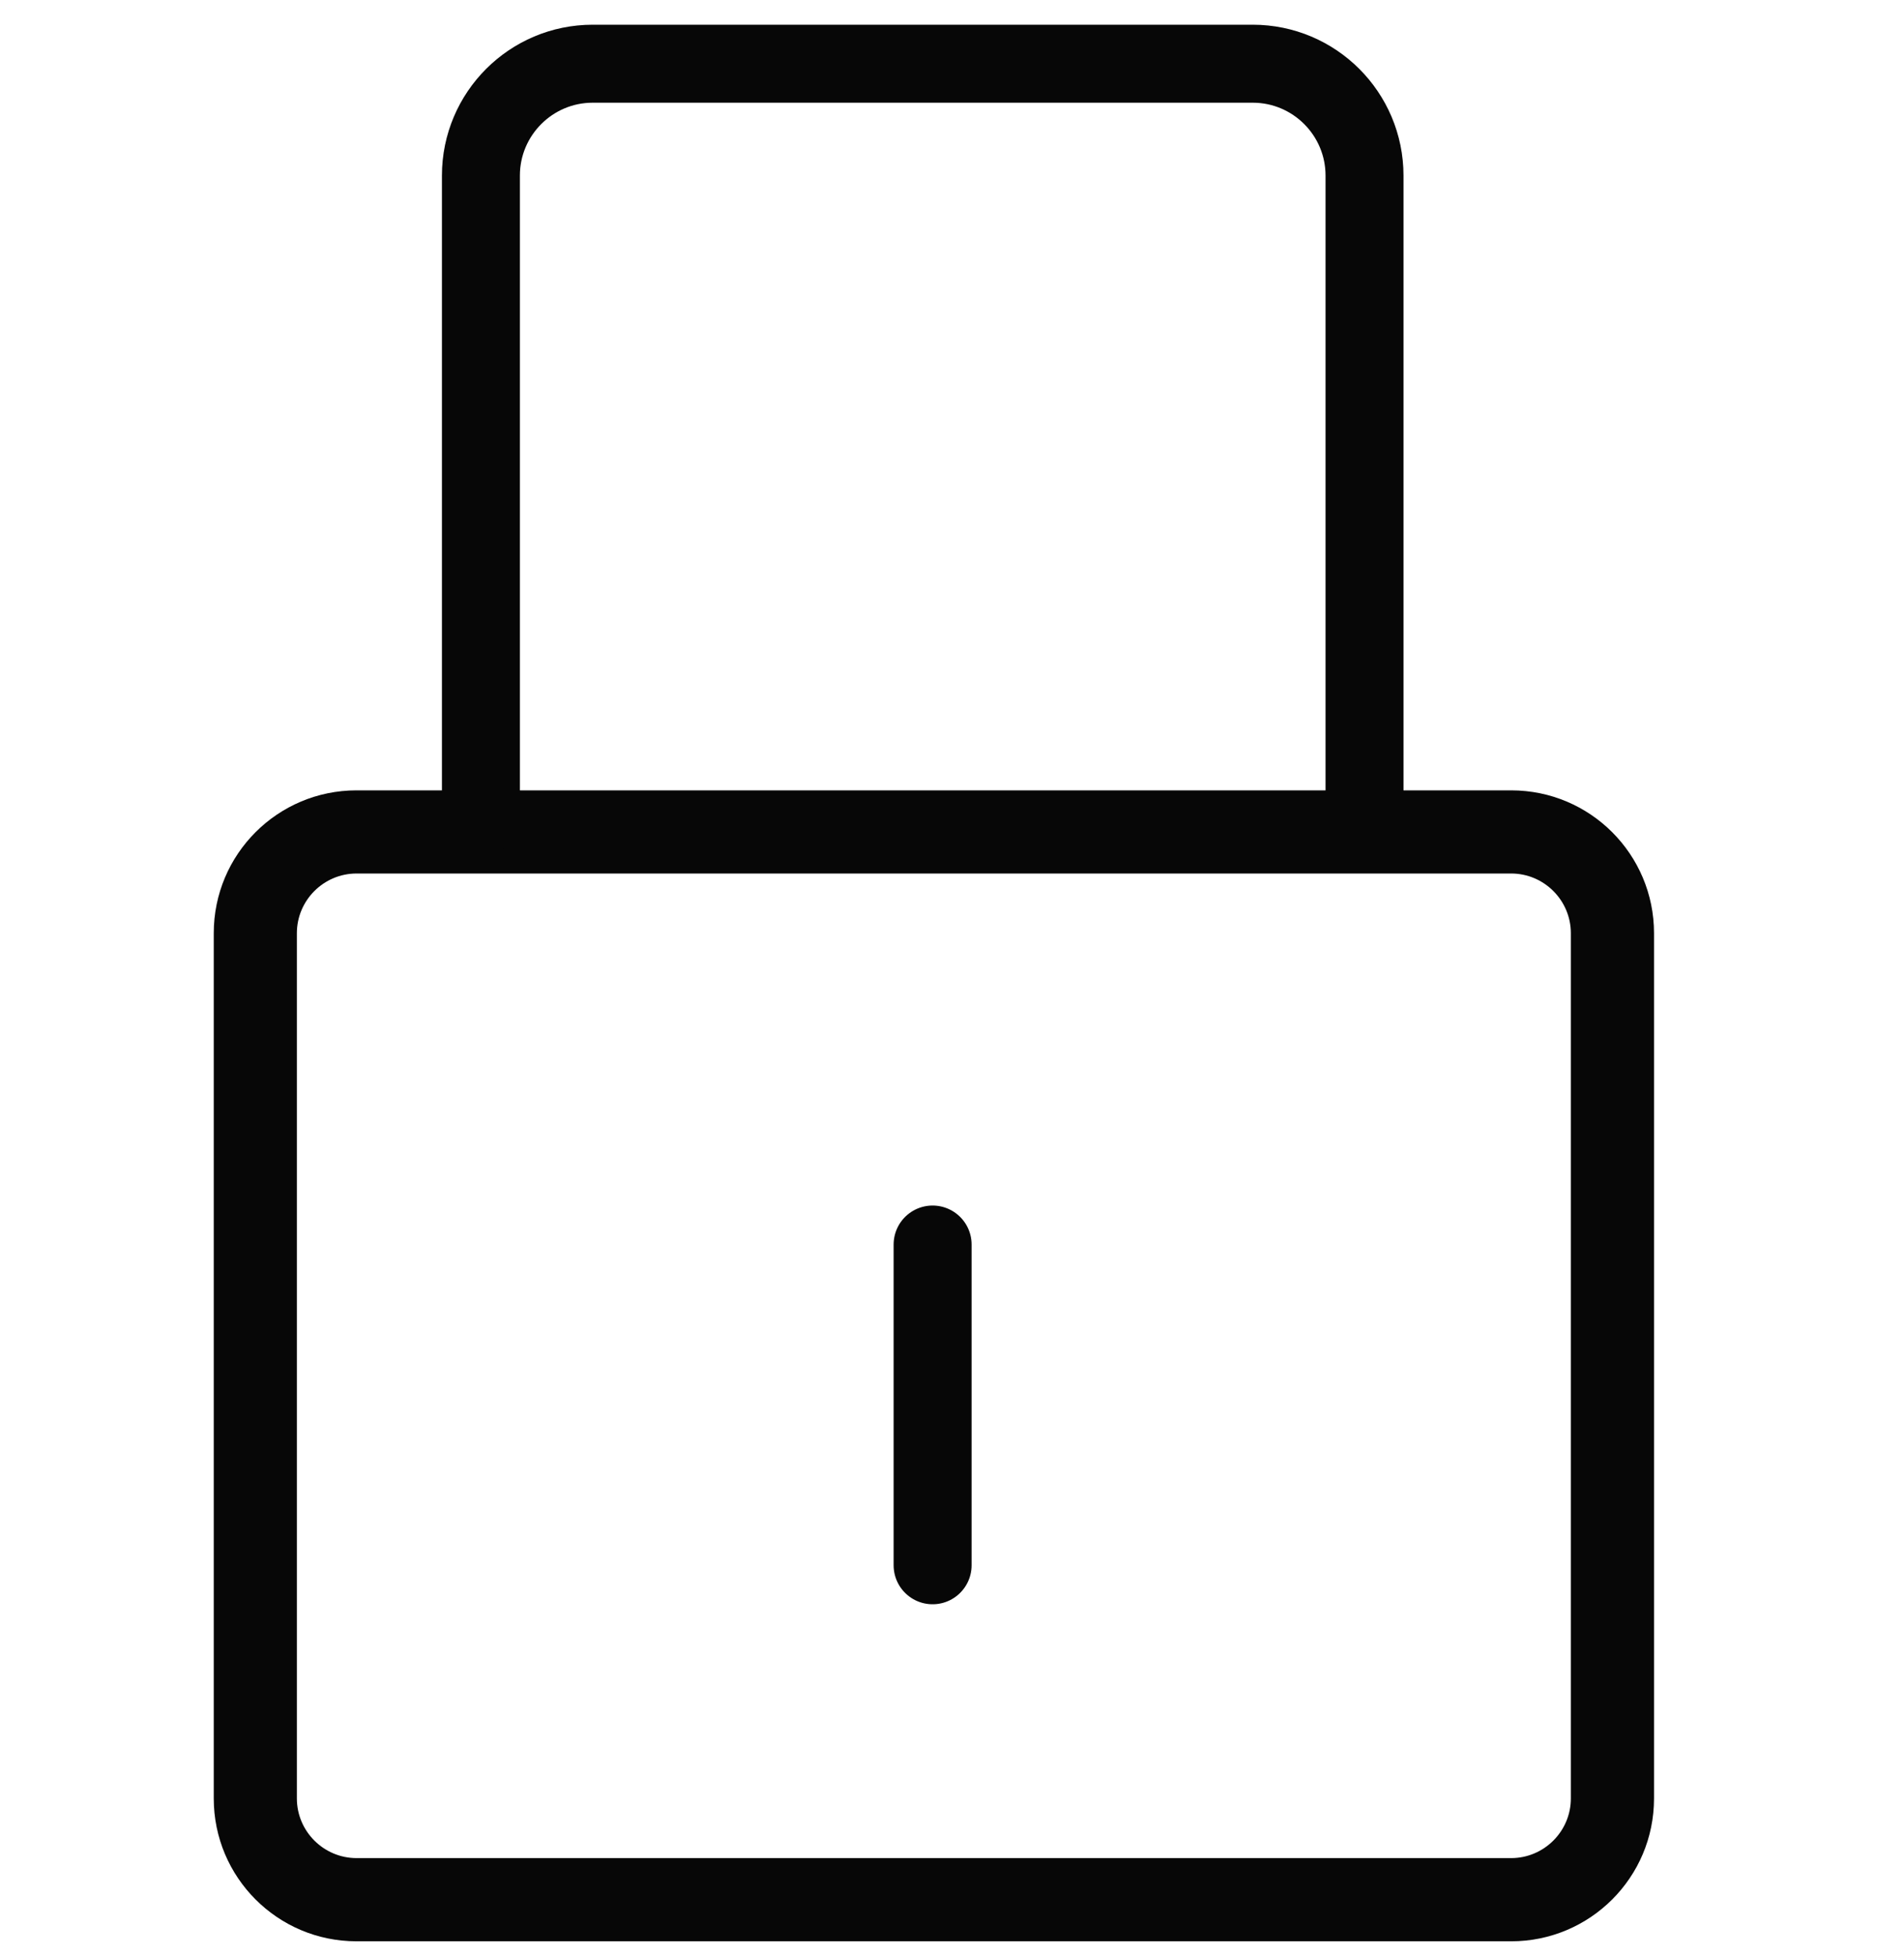
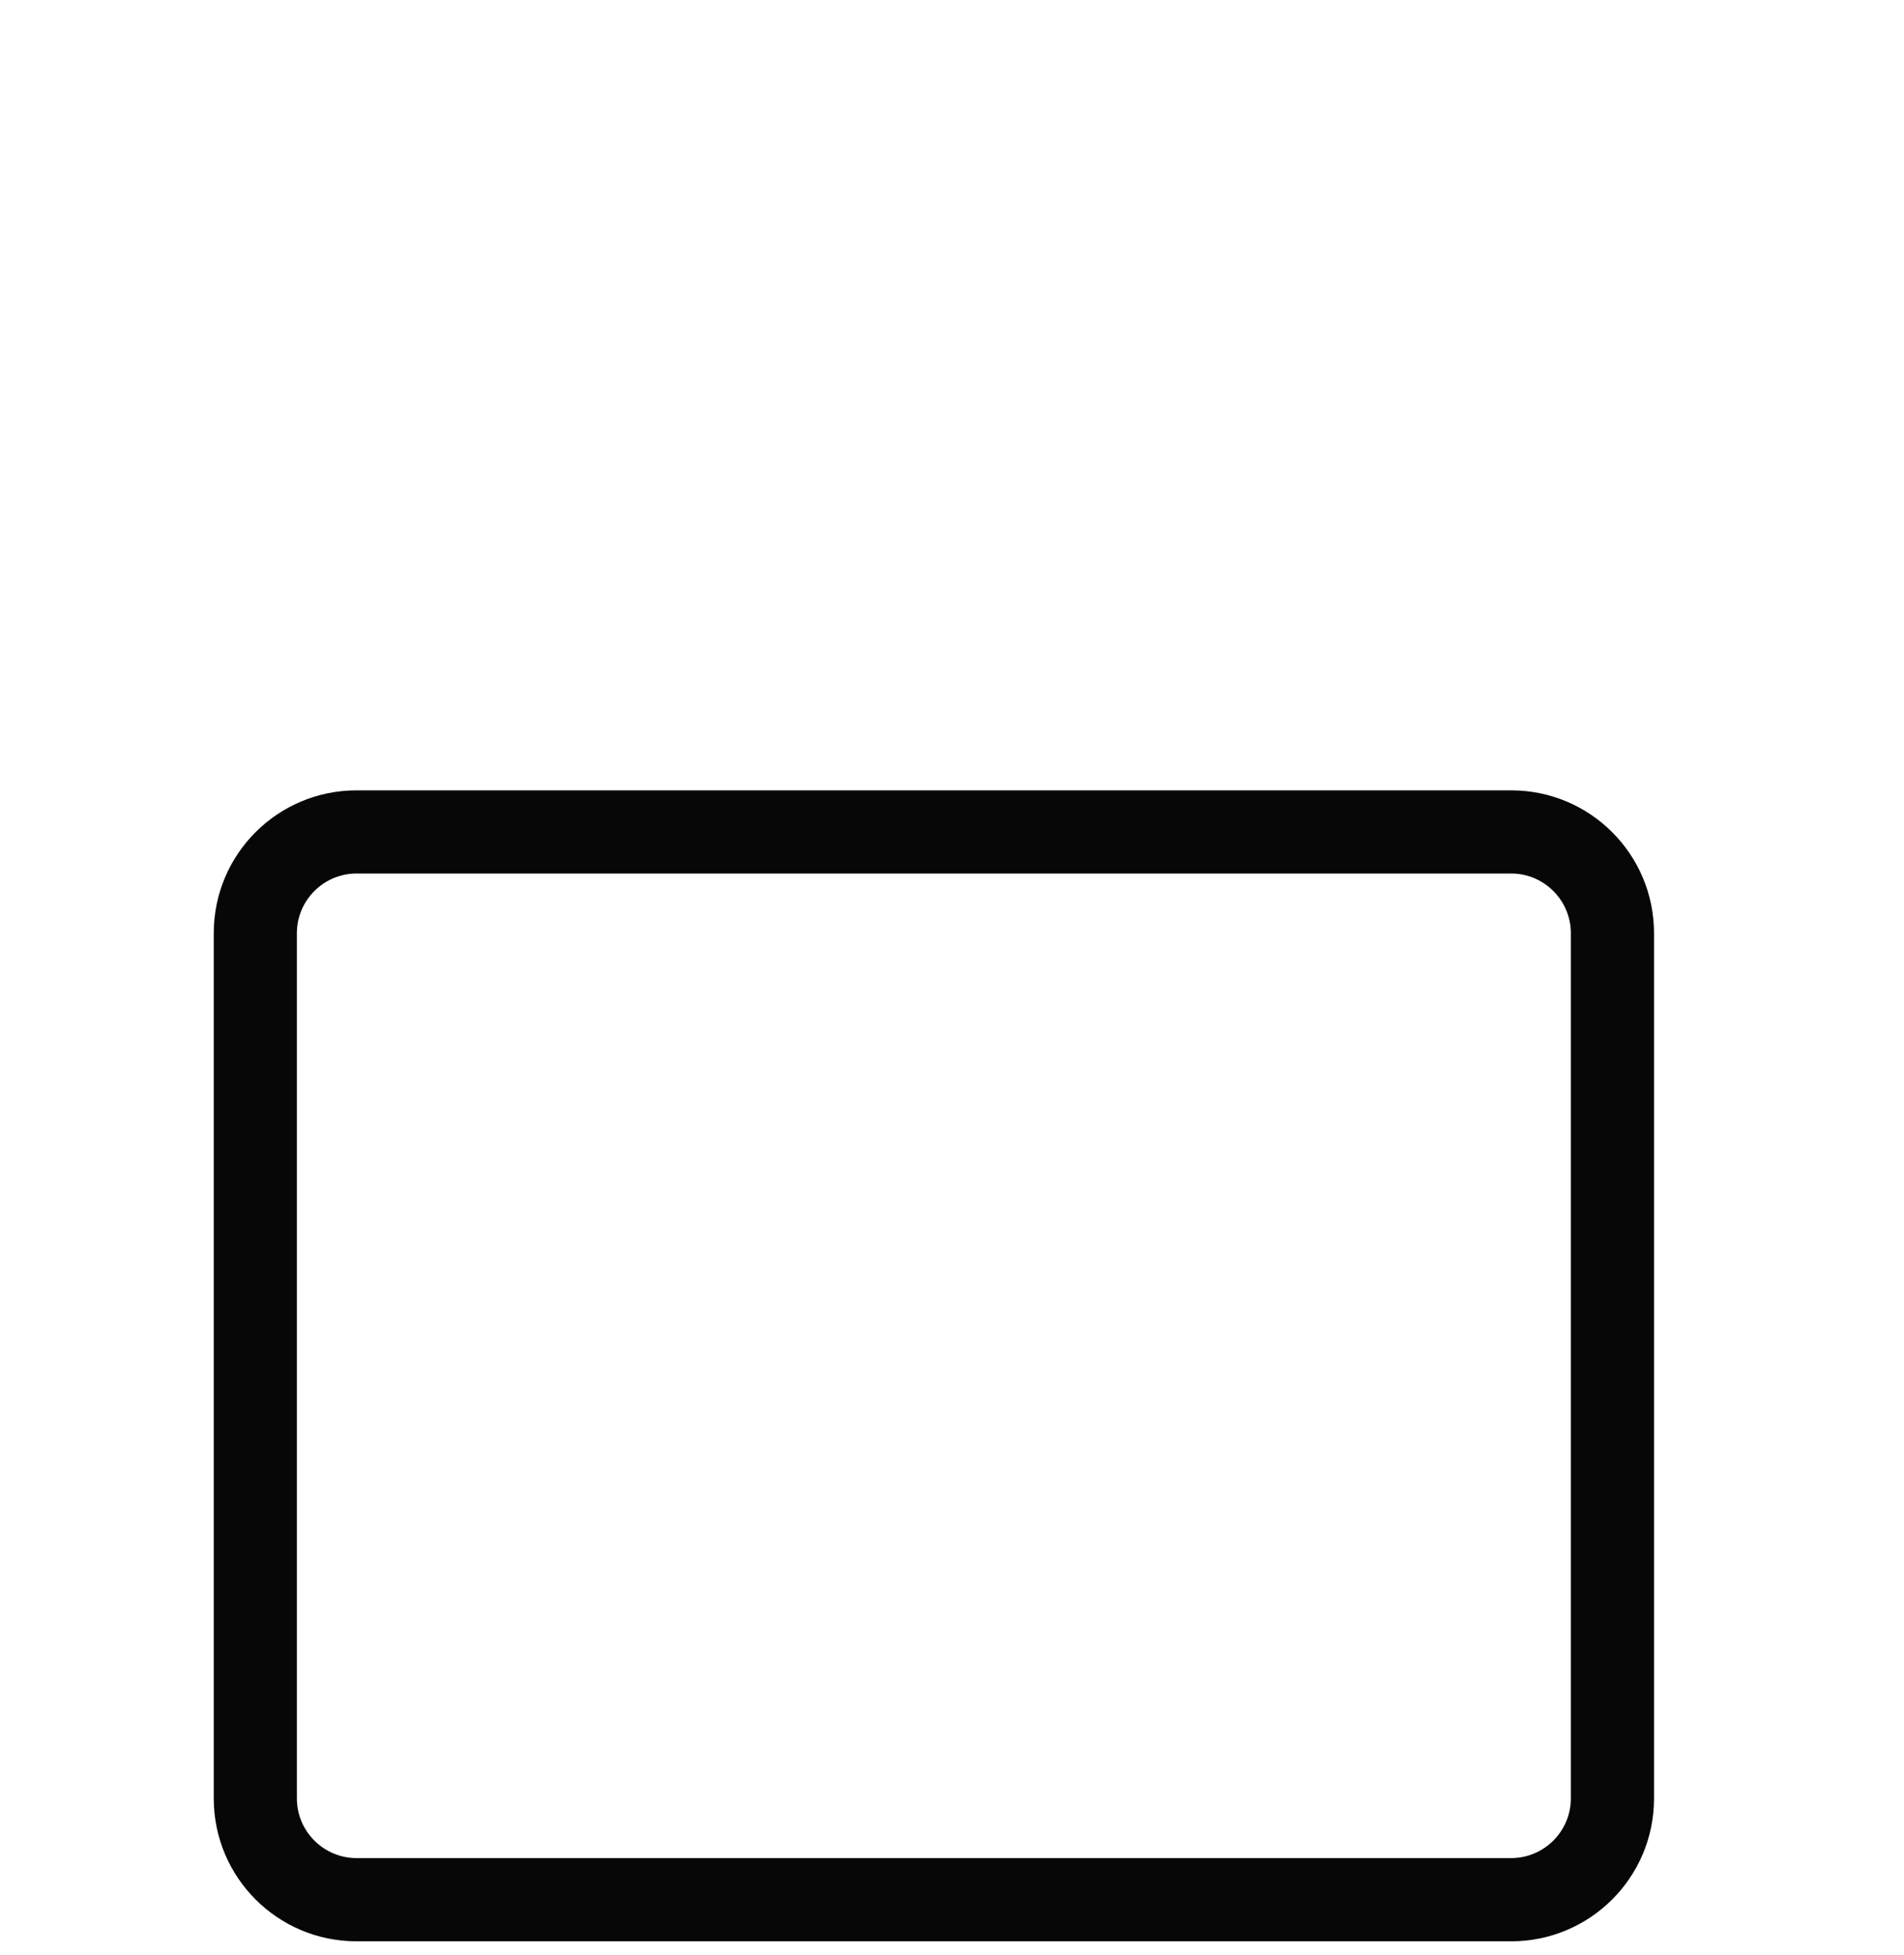
<svg xmlns="http://www.w3.org/2000/svg" width="38" height="39" viewBox="0 0 38 39" fill="none">
  <path d="M30.16 17.427C30.816 17.427 31.351 17.962 31.351 18.618V35.88C31.351 36.535 30.816 37.07 30.16 37.07H7.116C6.46 37.07 5.925 36.535 5.925 35.88V18.618C5.925 17.962 6.46 17.427 7.116 17.427H30.16ZM30.16 15.768H7.116C5.543 15.768 4.266 17.041 4.266 18.618V35.88C4.266 37.452 5.539 38.73 7.116 38.73H30.16C31.733 38.73 33.011 37.456 33.011 35.88V18.618C33.011 17.046 31.737 15.768 30.16 15.768Z" fill="#070707" />
-   <path d="M9.598 16.298L9.598 3.503C9.598 2.271 10.598 1.271 11.83 1.271H25.001C26.233 1.271 27.233 2.271 27.233 3.503V16.298M18.613 24.829V31.228" stroke="#070707" stroke-width="1.556" stroke-miterlimit="10" stroke-linecap="round" stroke-linejoin="round" />
</svg>